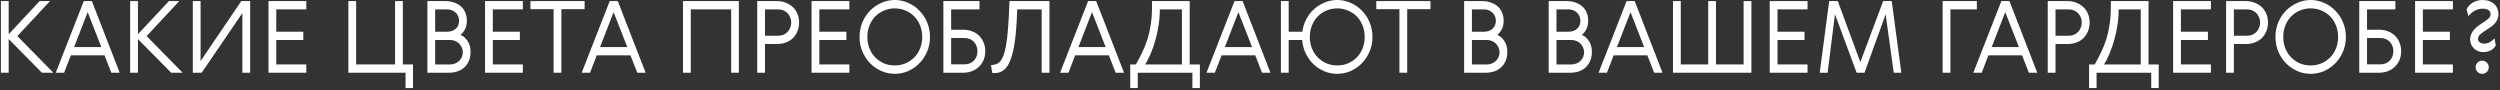
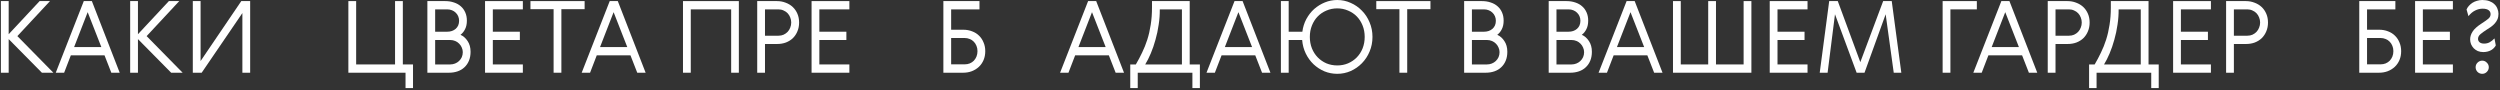
<svg xmlns="http://www.w3.org/2000/svg" width="802" height="29" viewBox="0 0 802 29" fill="none">
  <rect x="0" y="0" width="802" height="29" fill="#333333" stroke="none" />
  <path d="M0.289 0.352H2.785V10.976L12.705 0.352H16.033L5.569 11.584L17.121 23.328H13.441L2.785 12.544V23.328H0.289V0.352Z" fill="white" />
  <path d="M38.399 23.328H35.711L33.535 17.76H22.719L20.575 23.328H17.887L26.879 0.352H29.471L38.399 23.328ZM23.775 15.104H32.511L28.127 3.904L23.775 15.104Z" fill="white" />
  <path d="M41.758 0.352H44.254V10.976L54.174 0.352H57.502L47.038 11.584L58.59 23.328H54.91L44.254 12.544V23.328H41.758V0.352Z" fill="white" />
  <path d="M80.252 23.328H77.756V4.192L64.7 23.328H61.852V0.352H64.348V19.584L77.404 0.352H80.252V23.328Z" fill="white" />
-   <path d="M86.133 0.352H98.261V3.008H88.629V10.176H97.301V12.832H88.629V20.672H98.261V23.328H86.133V0.352Z" fill="white" />
  <path d="M111.758 0.352H114.254V20.672H126.734V0.352H129.23V20.672H132.494V28.256H130.094V23.328H111.758V0.352Z" fill="white" />
  <path d="M147.726 11.168C148.622 11.552 149.379 12.213 149.998 13.152C150.638 14.091 150.958 15.243 150.958 16.608C150.958 17.675 150.787 18.624 150.446 19.456C150.104 20.288 149.624 20.992 149.006 21.568C148.408 22.144 147.683 22.581 146.83 22.88C145.976 23.179 145.038 23.328 144.014 23.328H137.102V0.352H142.83C143.854 0.352 144.792 0.501 145.646 0.8C146.499 1.077 147.224 1.483 147.822 2.016C148.44 2.549 148.92 3.211 149.262 4C149.603 4.768 149.774 5.643 149.774 6.624C149.774 7.691 149.582 8.597 149.198 9.344C148.835 10.091 148.344 10.699 147.726 11.168ZM144.43 20.672C144.963 20.672 145.475 20.576 145.966 20.384C146.456 20.192 146.883 19.925 147.246 19.584C147.63 19.221 147.928 18.805 148.142 18.336C148.355 17.845 148.462 17.312 148.462 16.736C148.462 16.224 148.355 15.733 148.142 15.264C147.95 14.795 147.672 14.379 147.31 14.016C146.968 13.653 146.542 13.365 146.03 13.152C145.539 12.939 145.006 12.832 144.43 12.832H139.598V20.672H144.43ZM139.598 10.176H143.47C144.558 10.176 145.464 9.867 146.19 9.248C146.915 8.608 147.278 7.744 147.278 6.656C147.278 6.144 147.182 5.664 146.99 5.216C146.798 4.768 146.531 4.384 146.19 4.064C145.87 3.744 145.475 3.488 145.006 3.296C144.536 3.104 144.024 3.008 143.47 3.008H139.598V10.176Z" fill="white" />
  <path d="M155.602 0.352H167.73V3.008H158.098V10.176H166.77V12.832H158.098V20.672H167.73V23.328H155.602V0.352Z" fill="white" />
  <path d="M170.17 0.352H187.546V2.944H180.09V23.328H177.594V2.944H170.17V0.352Z" fill="white" />
  <path d="M207.118 23.328H204.43L202.254 17.76H191.438L189.294 23.328H186.606L195.598 0.352H198.19L207.118 23.328ZM192.494 15.104H201.23L196.846 3.904L192.494 15.104Z" fill="white" />
  <path d="M219.102 0.352H237.022V23.328H234.558V3.008H221.598V23.328H219.102V0.352Z" fill="white" />
  <path d="M249.25 0.352C250.253 0.352 251.181 0.523 252.034 0.864C252.909 1.184 253.666 1.643 254.306 2.24C254.946 2.837 255.447 3.563 255.81 4.416C256.173 5.248 256.354 6.187 256.354 7.232C256.354 8.256 256.173 9.195 255.81 10.048C255.469 10.88 254.989 11.605 254.37 12.224C253.751 12.821 253.005 13.291 252.13 13.632C251.277 13.952 250.327 14.112 249.282 14.112H245.41V23.328H242.914V0.352H249.25ZM245.41 3.008V11.456H249.73C250.327 11.456 250.871 11.349 251.362 11.136C251.874 10.901 252.311 10.592 252.674 10.208C253.037 9.824 253.314 9.376 253.506 8.864C253.719 8.352 253.826 7.808 253.826 7.232C253.826 6.656 253.719 6.112 253.506 5.6C253.314 5.088 253.037 4.64 252.674 4.256C252.311 3.872 251.874 3.573 251.362 3.36C250.871 3.125 250.327 3.008 249.73 3.008H245.41Z" fill="white" />
  <path d="M260.352 0.352H272.48V3.008H262.848V10.176H271.52V12.832H262.848V20.672H272.48V23.328H260.352V0.352Z" fill="white" />
-   <path d="M291.368 22.784C290.002 23.381 288.562 23.68 287.048 23.68C285.533 23.68 284.093 23.381 282.728 22.784C281.362 22.165 280.157 21.333 279.112 20.288C278.088 19.221 277.266 17.973 276.648 16.544C276.05 15.093 275.752 13.525 275.752 11.84C275.752 10.155 276.05 8.597 276.648 7.168C277.266 5.717 278.088 4.469 279.112 3.424C280.157 2.357 281.362 1.525 282.728 0.928C284.093 0.309 285.533 0 287.048 0C288.562 0 290.002 0.309 291.368 0.928C292.733 1.525 293.928 2.357 294.952 3.424C295.997 4.469 296.818 5.717 297.416 7.168C298.034 8.597 298.344 10.155 298.344 11.84C298.344 13.525 298.034 15.093 297.416 16.544C296.818 17.973 295.997 19.221 294.952 20.288C293.928 21.333 292.733 22.165 291.368 22.784ZM290.504 3.392C289.437 2.923 288.285 2.688 287.048 2.688C285.81 2.688 284.648 2.923 283.56 3.392C282.493 3.84 281.565 4.469 280.776 5.28C279.986 6.091 279.368 7.061 278.92 8.192C278.472 9.301 278.248 10.517 278.248 11.84C278.248 13.163 278.472 14.389 278.92 15.52C279.368 16.629 279.986 17.589 280.776 18.4C281.565 19.211 282.493 19.851 283.56 20.32C284.648 20.768 285.81 20.992 287.048 20.992C288.285 20.992 289.437 20.768 290.504 20.32C291.592 19.851 292.53 19.211 293.32 18.4C294.109 17.589 294.728 16.629 295.176 15.52C295.624 14.389 295.848 13.163 295.848 11.84C295.848 10.517 295.624 9.301 295.176 8.192C294.728 7.061 294.109 6.091 293.32 5.28C292.53 4.469 291.592 3.84 290.504 3.392Z" fill="white" />
  <path d="M302.633 23.328V0.352H314.217V3.008H305.129V9.536H309.001C310.046 9.536 310.995 9.707 311.849 10.048C312.723 10.368 313.47 10.837 314.089 11.456C314.707 12.053 315.187 12.779 315.529 13.632C315.891 14.464 316.073 15.392 316.073 16.416C316.073 17.461 315.891 18.411 315.529 19.264C315.166 20.117 314.665 20.843 314.025 21.44C313.385 22.037 312.627 22.507 311.753 22.848C310.899 23.168 309.971 23.328 308.969 23.328H302.633ZM309.481 20.64C310.057 20.64 310.59 20.544 311.081 20.352C311.593 20.139 312.03 19.851 312.393 19.488C312.755 19.104 313.043 18.656 313.257 18.144C313.47 17.611 313.577 17.035 313.577 16.416C313.577 15.797 313.47 15.232 313.257 14.72C313.043 14.187 312.755 13.739 312.393 13.376C312.03 12.992 311.593 12.704 311.081 12.512C310.59 12.299 310.057 12.192 309.481 12.192H305.129V20.64H309.481Z" fill="white" />
-   <path d="M336.667 0.352V23.328H334.171V3.008H326.299V3.552C326.171 7.477 325.926 10.72 325.563 13.28C325.2 15.84 324.71 17.877 324.091 19.392C323.494 20.885 322.768 21.941 321.915 22.56C321.083 23.157 320.112 23.456 319.003 23.456C318.726 23.456 318.491 23.424 318.299 23.36L317.915 20.896C318.491 20.853 319.024 20.757 319.515 20.608C320.006 20.437 320.454 20.128 320.859 19.68C321.264 19.232 321.627 18.581 321.947 17.728C322.267 16.875 322.544 15.733 322.779 14.304C323.035 12.875 323.238 11.104 323.387 8.992C323.558 6.859 323.696 4.299 323.803 1.312L323.835 0.352H336.667Z" fill="white" />
  <path d="M360.586 23.328H357.898L355.722 17.76H344.906L342.762 23.328H340.074L349.066 0.352H351.658L360.586 23.328ZM345.962 15.104H354.698L350.314 3.904L345.962 15.104Z" fill="white" />
  <path d="M381.658 20.672H384.922V28.256H382.522V23.328H364.986V28.256H362.586V20.672H364.378C365.104 19.435 365.776 18.165 366.394 16.864C367.034 15.563 367.589 14.176 368.058 12.704C368.528 11.232 368.89 9.653 369.146 7.968C369.424 6.261 369.562 4.384 369.562 2.336V0.352H381.658V20.672ZM379.162 20.672V3.008H372.058C372.08 4.608 371.962 6.24 371.706 7.904C371.472 9.568 371.13 11.179 370.682 12.736C370.256 14.293 369.754 15.755 369.178 17.12C368.602 18.485 368.005 19.669 367.386 20.672H379.162Z" fill="white" />
  <path d="M407.555 23.328H404.867L402.691 17.76H391.875L389.731 23.328H387.043L396.035 0.352H398.627L407.555 23.328ZM392.931 15.104H401.667L397.283 3.904L392.931 15.104Z" fill="white" />
  <path d="M428.994 23.68C427.543 23.68 426.167 23.413 424.866 22.88C423.565 22.325 422.402 21.568 421.378 20.608C420.354 19.627 419.522 18.475 418.882 17.152C418.242 15.829 417.858 14.389 417.73 12.832H413.41V23.328H410.914V0.352H413.41V10.176H417.794C417.986 8.704 418.413 7.349 419.074 6.112C419.757 4.853 420.599 3.776 421.602 2.88C422.626 1.984 423.767 1.28 425.026 0.768C426.285 0.256 427.607 0 428.994 0C430.509 0 431.949 0.309 433.314 0.928C434.679 1.525 435.874 2.357 436.898 3.424C437.943 4.469 438.765 5.717 439.362 7.168C439.981 8.597 440.29 10.155 440.29 11.84C440.29 13.525 439.981 15.093 439.362 16.544C438.765 17.973 437.943 19.221 436.898 20.288C435.874 21.333 434.679 22.165 433.314 22.784C431.949 23.381 430.509 23.68 428.994 23.68ZM432.45 3.392C431.383 2.923 430.231 2.688 428.994 2.688C427.757 2.688 426.594 2.923 425.506 3.392C424.439 3.84 423.511 4.469 422.722 5.28C421.933 6.091 421.314 7.061 420.866 8.192C420.418 9.301 420.194 10.517 420.194 11.84C420.194 13.163 420.418 14.389 420.866 15.52C421.314 16.629 421.933 17.589 422.722 18.4C423.511 19.211 424.439 19.851 425.506 20.32C426.594 20.768 427.757 20.992 428.994 20.992C430.231 20.992 431.383 20.768 432.45 20.32C433.538 19.851 434.477 19.211 435.266 18.4C436.055 17.589 436.674 16.629 437.122 15.52C437.57 14.389 437.794 13.163 437.794 11.84C437.794 10.517 437.57 9.301 437.122 8.192C436.674 7.061 436.055 6.091 435.266 5.28C434.477 4.469 433.538 3.84 432.45 3.392Z" fill="white" />
  <path d="M441.513 0.352H458.889V2.944H451.433V23.328H448.937V2.944H441.513V0.352Z" fill="white" />
  <path d="M480.319 11.168C481.215 11.552 481.973 12.213 482.591 13.152C483.231 14.091 483.551 15.243 483.551 16.608C483.551 17.675 483.381 18.624 483.039 19.456C482.698 20.288 482.218 20.992 481.599 21.568C481.002 22.144 480.277 22.581 479.423 22.88C478.57 23.179 477.631 23.328 476.607 23.328H469.695V0.352H475.423C476.447 0.352 477.386 0.501 478.239 0.8C479.093 1.077 479.818 1.483 480.415 2.016C481.034 2.549 481.514 3.211 481.855 4C482.197 4.768 482.367 5.643 482.367 6.624C482.367 7.691 482.175 8.597 481.791 9.344C481.429 10.091 480.938 10.699 480.319 11.168ZM477.023 20.672C477.557 20.672 478.069 20.576 478.559 20.384C479.05 20.192 479.477 19.925 479.839 19.584C480.223 19.221 480.522 18.805 480.735 18.336C480.949 17.845 481.055 17.312 481.055 16.736C481.055 16.224 480.949 15.733 480.735 15.264C480.543 14.795 480.266 14.379 479.903 14.016C479.562 13.653 479.135 13.365 478.623 13.152C478.133 12.939 477.599 12.832 477.023 12.832H472.191V20.672H477.023ZM472.191 10.176H476.063C477.151 10.176 478.058 9.867 478.783 9.248C479.509 8.608 479.871 7.744 479.871 6.656C479.871 6.144 479.775 5.664 479.583 5.216C479.391 4.768 479.125 4.384 478.783 4.064C478.463 3.744 478.069 3.488 477.599 3.296C477.13 3.104 476.618 3.008 476.063 3.008H472.191V10.176Z" fill="white" />
  <path d="M507.444 11.168C508.34 11.552 509.098 12.213 509.716 13.152C510.356 14.091 510.676 15.243 510.676 16.608C510.676 17.675 510.506 18.624 510.164 19.456C509.823 20.288 509.343 20.992 508.724 21.568C508.127 22.144 507.402 22.581 506.548 22.88C505.695 23.179 504.756 23.328 503.732 23.328H496.82V0.352H502.548C503.572 0.352 504.511 0.501 505.364 0.8C506.218 1.077 506.943 1.483 507.54 2.016C508.159 2.549 508.639 3.211 508.98 4C509.322 4.768 509.492 5.643 509.492 6.624C509.492 7.691 509.3 8.597 508.916 9.344C508.554 10.091 508.063 10.699 507.444 11.168ZM504.148 20.672C504.682 20.672 505.194 20.576 505.684 20.384C506.175 20.192 506.602 19.925 506.964 19.584C507.348 19.221 507.647 18.805 507.86 18.336C508.074 17.845 508.18 17.312 508.18 16.736C508.18 16.224 508.074 15.733 507.86 15.264C507.668 14.795 507.391 14.379 507.028 14.016C506.687 13.653 506.26 13.365 505.748 13.152C505.258 12.939 504.724 12.832 504.148 12.832H499.316V20.672H504.148ZM499.316 10.176H503.188C504.276 10.176 505.183 9.867 505.908 9.248C506.634 8.608 506.996 7.744 506.996 6.656C506.996 6.144 506.9 5.664 506.708 5.216C506.516 4.768 506.25 4.384 505.908 4.064C505.588 3.744 505.194 3.488 504.724 3.296C504.255 3.104 503.743 3.008 503.188 3.008H499.316V10.176Z" fill="white" />
  <path d="M533.336 23.328H530.648L528.472 17.76H517.656L515.512 23.328H512.824L521.816 0.352H524.408L533.336 23.328ZM518.712 15.104H527.448L523.064 3.904L518.712 15.104Z" fill="white" />
  <path d="M536.695 0.352H539.191V20.672H547.991V0.352H550.487V20.672H559.351V0.352H561.847V23.328H536.695V0.352Z" fill="white" />
  <path d="M567.727 0.352H579.855V3.008H570.223V10.176H578.895V12.832H570.223V20.672H579.855V23.328H567.727V0.352Z" fill="white" />
  <path d="M604.119 0.352H606.871L609.943 23.328H607.511L604.919 4.576L598.135 23.328H595.607L588.663 4.576L586.295 23.328H583.767L586.807 0.352H589.559L596.791 19.936L604.119 0.352Z" fill="white" />
  <path d="M623.195 0.352H634.171V3.008H625.691V23.328H623.195V0.352Z" fill="white" />
  <path d="M653.555 23.328H650.867L648.691 17.76H637.875L635.731 23.328H633.043L642.035 0.352H644.627L653.555 23.328ZM638.931 15.104H647.667L643.283 3.904L638.931 15.104Z" fill="white" />
  <path d="M663.25 0.352C664.253 0.352 665.181 0.523 666.034 0.864C666.909 1.184 667.666 1.643 668.306 2.24C668.946 2.837 669.447 3.563 669.81 4.416C670.173 5.248 670.354 6.187 670.354 7.232C670.354 8.256 670.173 9.195 669.81 10.048C669.469 10.88 668.989 11.605 668.37 12.224C667.751 12.821 667.005 13.291 666.13 13.632C665.277 13.952 664.327 14.112 663.282 14.112H659.41V23.328H656.914V0.352H663.25ZM659.41 3.008V11.456H663.73C664.327 11.456 664.871 11.349 665.362 11.136C665.874 10.901 666.311 10.592 666.674 10.208C667.037 9.824 667.314 9.376 667.506 8.864C667.719 8.352 667.826 7.808 667.826 7.232C667.826 6.656 667.719 6.112 667.506 5.6C667.314 5.088 667.037 4.64 666.674 4.256C666.311 3.872 665.874 3.573 665.362 3.36C664.871 3.125 664.327 3.008 663.73 3.008H659.41Z" fill="white" />
  <path d="M689.252 20.672H692.516V28.256H690.116V23.328H672.58V28.256H670.18V20.672H671.972C672.697 19.435 673.369 18.165 673.988 16.864C674.628 15.563 675.183 14.176 675.652 12.704C676.121 11.232 676.484 9.653 676.74 7.968C677.017 6.261 677.156 4.384 677.156 2.336V0.352H689.252V20.672ZM686.756 20.672V3.008H679.652C679.673 4.608 679.556 6.24 679.3 7.904C679.065 9.568 678.724 11.179 678.276 12.736C677.849 14.293 677.348 15.755 676.772 17.12C676.196 18.485 675.599 19.669 674.98 20.672H686.756Z" fill="white" />
  <path d="M697.133 0.352H709.261V3.008H699.629V10.176H708.301V12.832H699.629V20.672H709.261V23.328H697.133V0.352Z" fill="white" />
  <path d="M720.469 0.352C721.471 0.352 722.399 0.523 723.253 0.864C724.127 1.184 724.885 1.643 725.525 2.24C726.165 2.837 726.666 3.563 727.029 4.416C727.391 5.248 727.573 6.187 727.573 7.232C727.573 8.256 727.391 9.195 727.029 10.048C726.687 10.88 726.207 11.605 725.589 12.224C724.97 12.821 724.223 13.291 723.349 13.632C722.495 13.952 721.546 14.112 720.501 14.112H716.629V23.328H714.133V0.352H720.469ZM716.629 3.008V11.456H720.949C721.546 11.456 722.09 11.349 722.581 11.136C723.093 10.901 723.53 10.592 723.893 10.208C724.255 9.824 724.533 9.376 724.725 8.864C724.938 8.352 725.045 7.808 725.045 7.232C725.045 6.656 724.938 6.112 724.725 5.6C724.533 5.088 724.255 4.64 723.893 4.256C723.53 3.872 723.093 3.573 722.581 3.36C722.09 3.125 721.546 3.008 720.949 3.008H716.629Z" fill="white" />
-   <path d="M745.586 22.784C744.221 23.381 742.781 23.68 741.266 23.68C739.752 23.68 738.312 23.381 736.946 22.784C735.581 22.165 734.376 21.333 733.33 20.288C732.306 19.221 731.485 17.973 730.866 16.544C730.269 15.093 729.97 13.525 729.97 11.84C729.97 10.155 730.269 8.597 730.866 7.168C731.485 5.717 732.306 4.469 733.33 3.424C734.376 2.357 735.581 1.525 736.946 0.928C738.312 0.309 739.752 0 741.266 0C742.781 0 744.221 0.309 745.586 0.928C746.952 1.525 748.146 2.357 749.17 3.424C750.216 4.469 751.037 5.717 751.634 7.168C752.253 8.597 752.562 10.155 752.562 11.84C752.562 13.525 752.253 15.093 751.634 16.544C751.037 17.973 750.216 19.221 749.17 20.288C748.146 21.333 746.952 22.165 745.586 22.784ZM744.722 3.392C743.656 2.923 742.504 2.688 741.266 2.688C740.029 2.688 738.866 2.923 737.778 3.392C736.712 3.84 735.784 4.469 734.994 5.28C734.205 6.091 733.586 7.061 733.138 8.192C732.69 9.301 732.466 10.517 732.466 11.84C732.466 13.163 732.69 14.389 733.138 15.52C733.586 16.629 734.205 17.589 734.994 18.4C735.784 19.211 736.712 19.851 737.778 20.32C738.866 20.768 740.029 20.992 741.266 20.992C742.504 20.992 743.656 20.768 744.722 20.32C745.81 19.851 746.749 19.211 747.538 18.4C748.328 17.589 748.946 16.629 749.394 15.52C749.842 14.389 750.066 13.163 750.066 11.84C750.066 10.517 749.842 9.301 749.394 8.192C748.946 7.061 748.328 6.091 747.538 5.28C746.749 4.469 745.81 3.84 744.722 3.392Z" fill="white" />
  <path d="M756.852 23.328V0.352H768.436V3.008H759.348V9.536H763.22C764.265 9.536 765.214 9.707 766.068 10.048C766.942 10.368 767.689 10.837 768.308 11.456C768.926 12.053 769.406 12.779 769.748 13.632C770.11 14.464 770.292 15.392 770.292 16.416C770.292 17.461 770.11 18.411 769.748 19.264C769.385 20.117 768.884 20.843 768.244 21.44C767.604 22.037 766.846 22.507 765.972 22.848C765.118 23.168 764.19 23.328 763.188 23.328H756.852ZM763.7 20.64C764.276 20.64 764.809 20.544 765.3 20.352C765.812 20.139 766.249 19.851 766.612 19.488C766.974 19.104 767.262 18.656 767.476 18.144C767.689 17.611 767.796 17.035 767.796 16.416C767.796 15.797 767.689 15.232 767.476 14.72C767.262 14.187 766.974 13.739 766.612 13.376C766.249 12.992 765.812 12.704 765.3 12.512C764.809 12.299 764.276 12.192 763.7 12.192H759.348V20.64H763.7Z" fill="white" />
  <path d="M774.758 0.352H786.886V3.008H777.254V10.176H785.926V12.832H777.254V20.672H786.886V23.328H774.758V0.352Z" fill="white" />
  <path d="M794.79 23.072C794.385 22.645 794.182 22.144 794.182 21.568C794.182 20.992 794.385 20.501 794.79 20.096C795.217 19.669 795.718 19.456 796.294 19.456C796.87 19.456 797.361 19.669 797.766 20.096C798.193 20.501 798.406 20.992 798.406 21.568C798.406 22.144 798.193 22.645 797.766 23.072C797.361 23.477 796.87 23.68 796.294 23.68C795.718 23.68 795.217 23.477 794.79 23.072ZM791.27 3.04C791.441 2.635 791.686 2.251 792.006 1.888C792.348 1.504 792.732 1.173 793.158 0.896C793.606 0.619 794.097 0.405 794.63 0.256C795.185 0.085 795.75 0 796.326 0C797.18 0 797.926 0.117 798.566 0.352C799.206 0.587 799.74 0.907 800.166 1.312C800.614 1.717 800.945 2.197 801.158 2.752C801.393 3.285 801.51 3.851 801.51 4.448C801.51 5.109 801.404 5.685 801.19 6.176C800.977 6.667 800.689 7.115 800.326 7.52C799.964 7.925 799.548 8.299 799.078 8.64C798.609 8.96 798.118 9.28 797.606 9.6C796.902 10.048 796.284 10.496 795.75 10.944C795.217 11.392 794.95 11.904 794.95 12.48C794.95 12.907 795.121 13.269 795.462 13.568C795.804 13.845 796.284 13.984 796.902 13.984C797.564 13.984 798.15 13.845 798.662 13.568C799.174 13.291 799.697 12.875 800.23 12.32L800.646 14.56C800.54 14.795 800.369 15.04 800.134 15.296C799.921 15.552 799.644 15.787 799.302 16C798.961 16.213 798.566 16.384 798.118 16.512C797.67 16.64 797.18 16.704 796.646 16.704C796.006 16.704 795.42 16.597 794.886 16.384C794.374 16.149 793.937 15.851 793.574 15.488C793.212 15.104 792.924 14.667 792.71 14.176C792.518 13.685 792.422 13.163 792.422 12.608C792.422 11.755 792.689 10.923 793.222 10.112C793.756 9.28 794.737 8.405 796.166 7.488C797.105 6.891 797.809 6.389 798.278 5.984C798.748 5.579 798.982 5.099 798.982 4.544C798.982 4.011 798.769 3.584 798.342 3.264C797.916 2.944 797.276 2.784 796.422 2.784C795.59 2.784 794.78 2.987 793.99 3.392C793.222 3.776 792.518 4.373 791.878 5.184L791.27 3.04Z" fill="white" />
</svg>